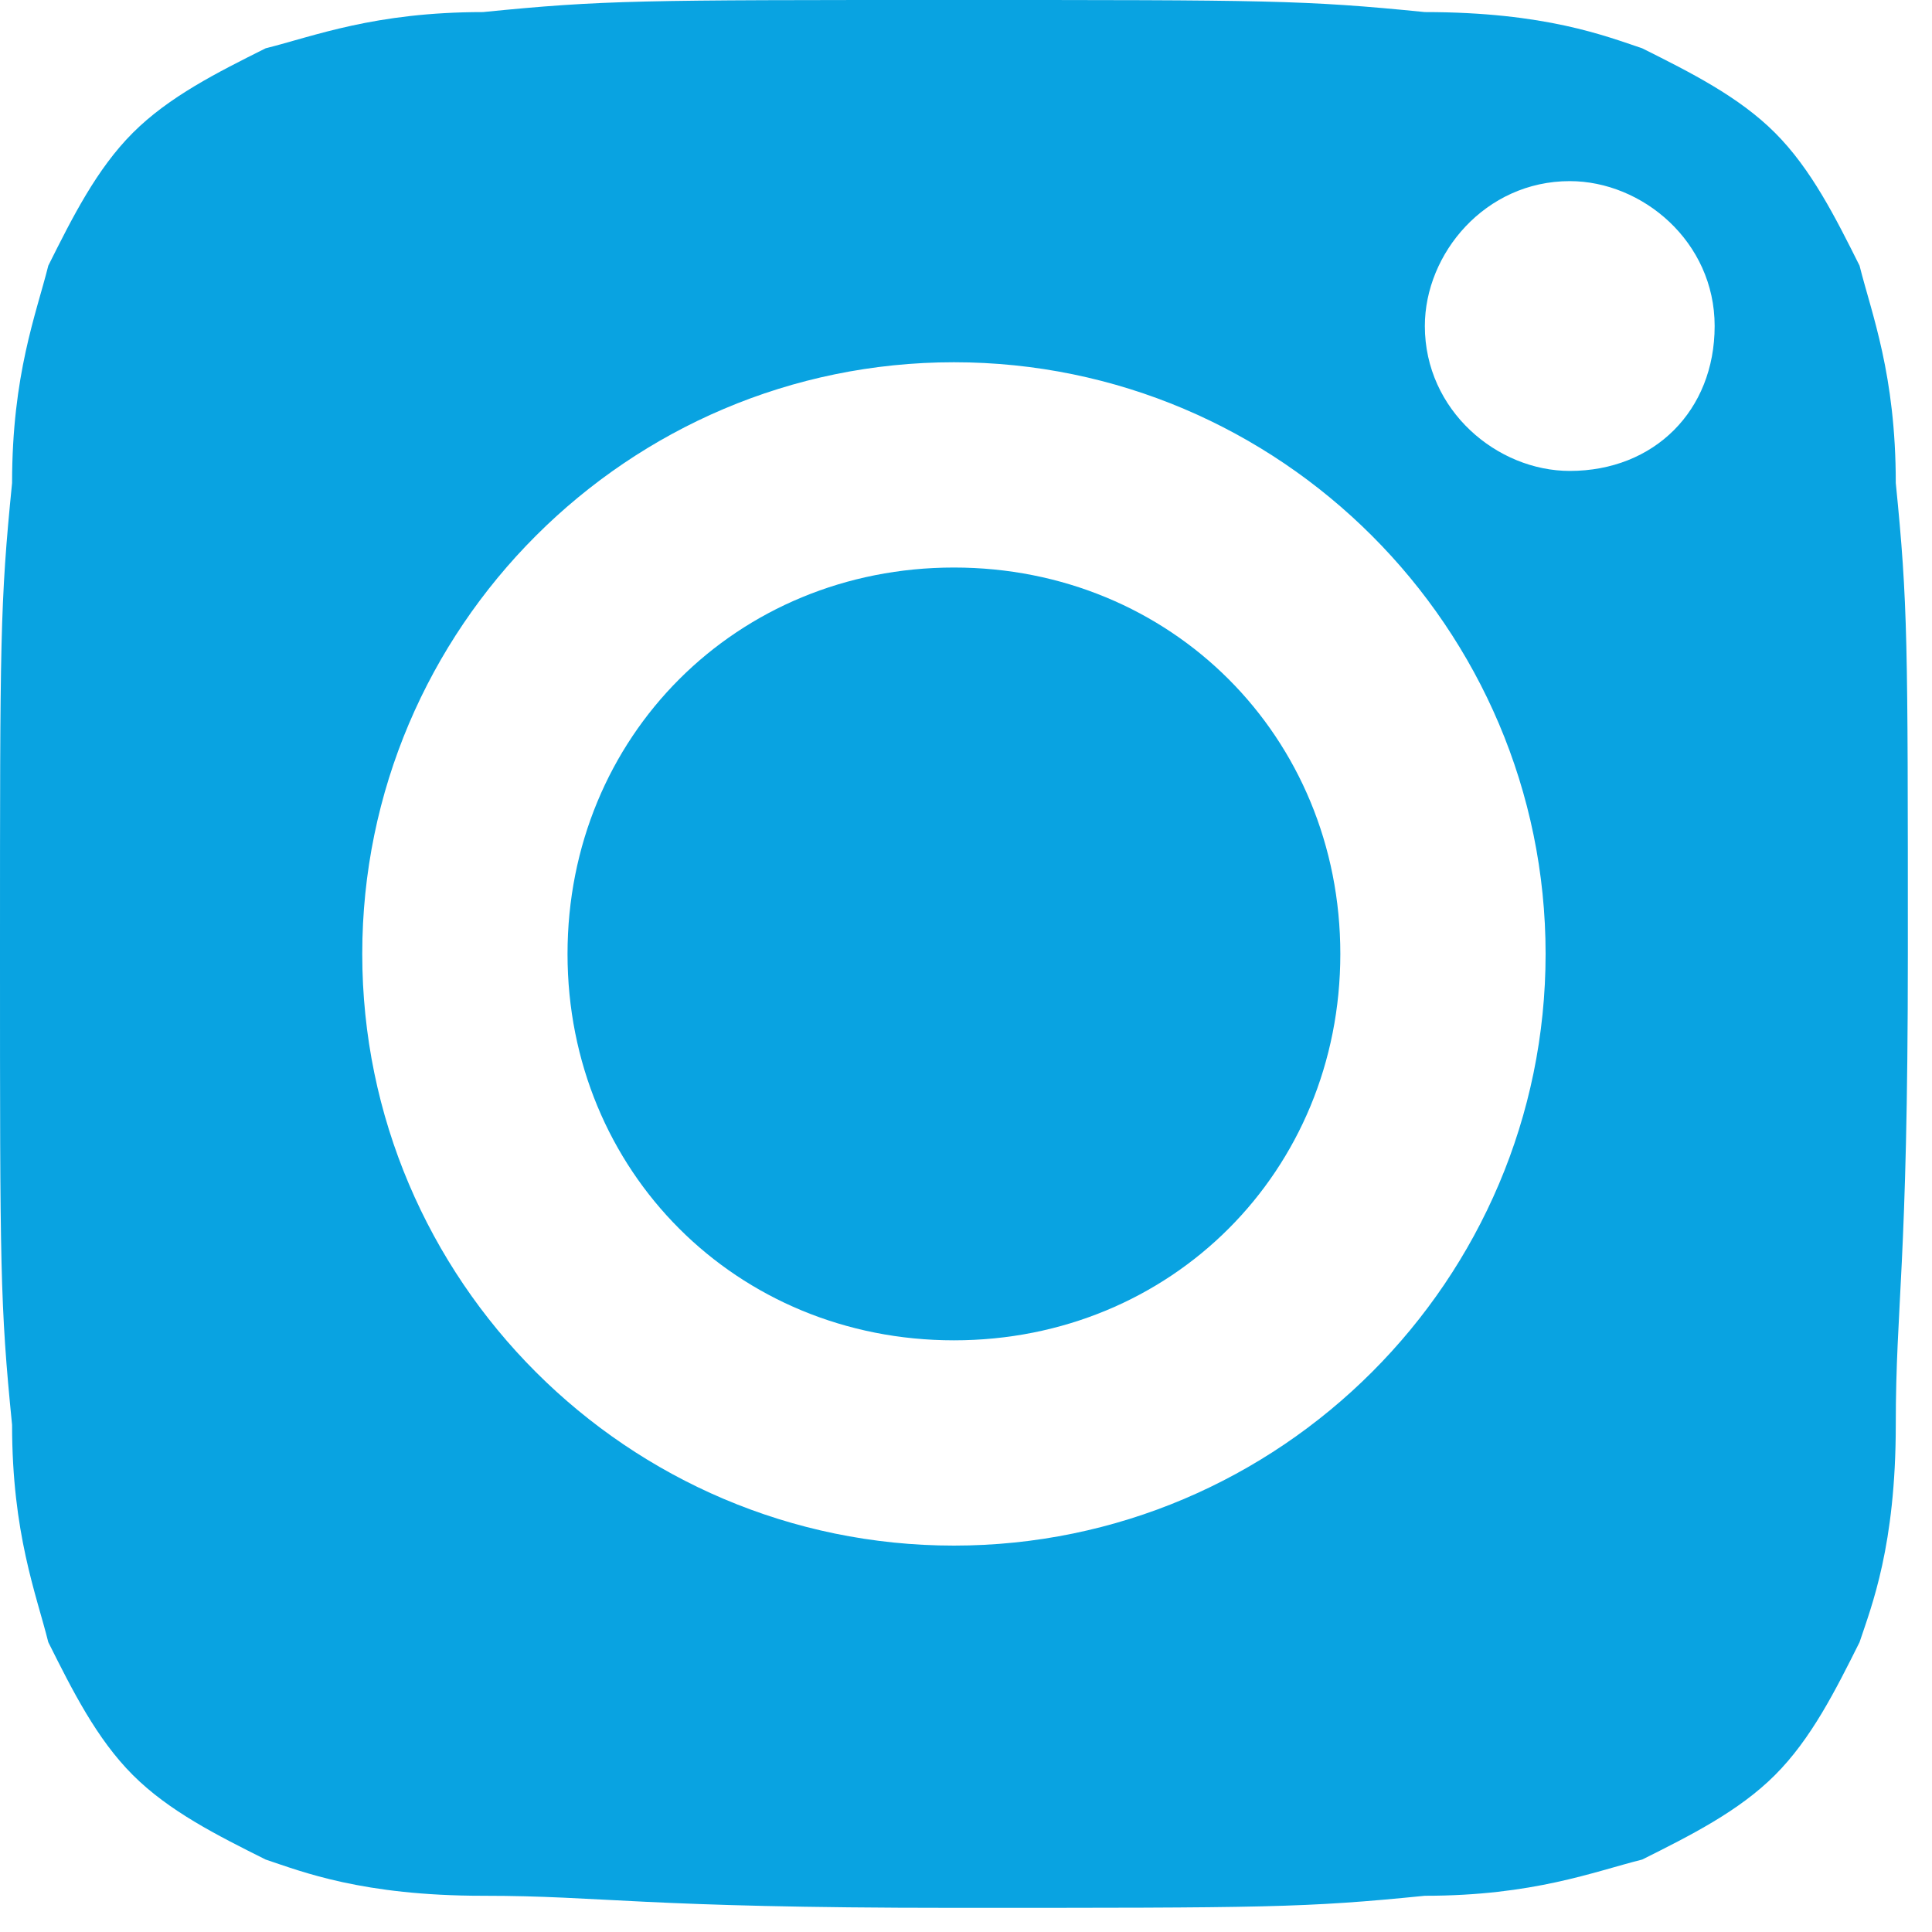
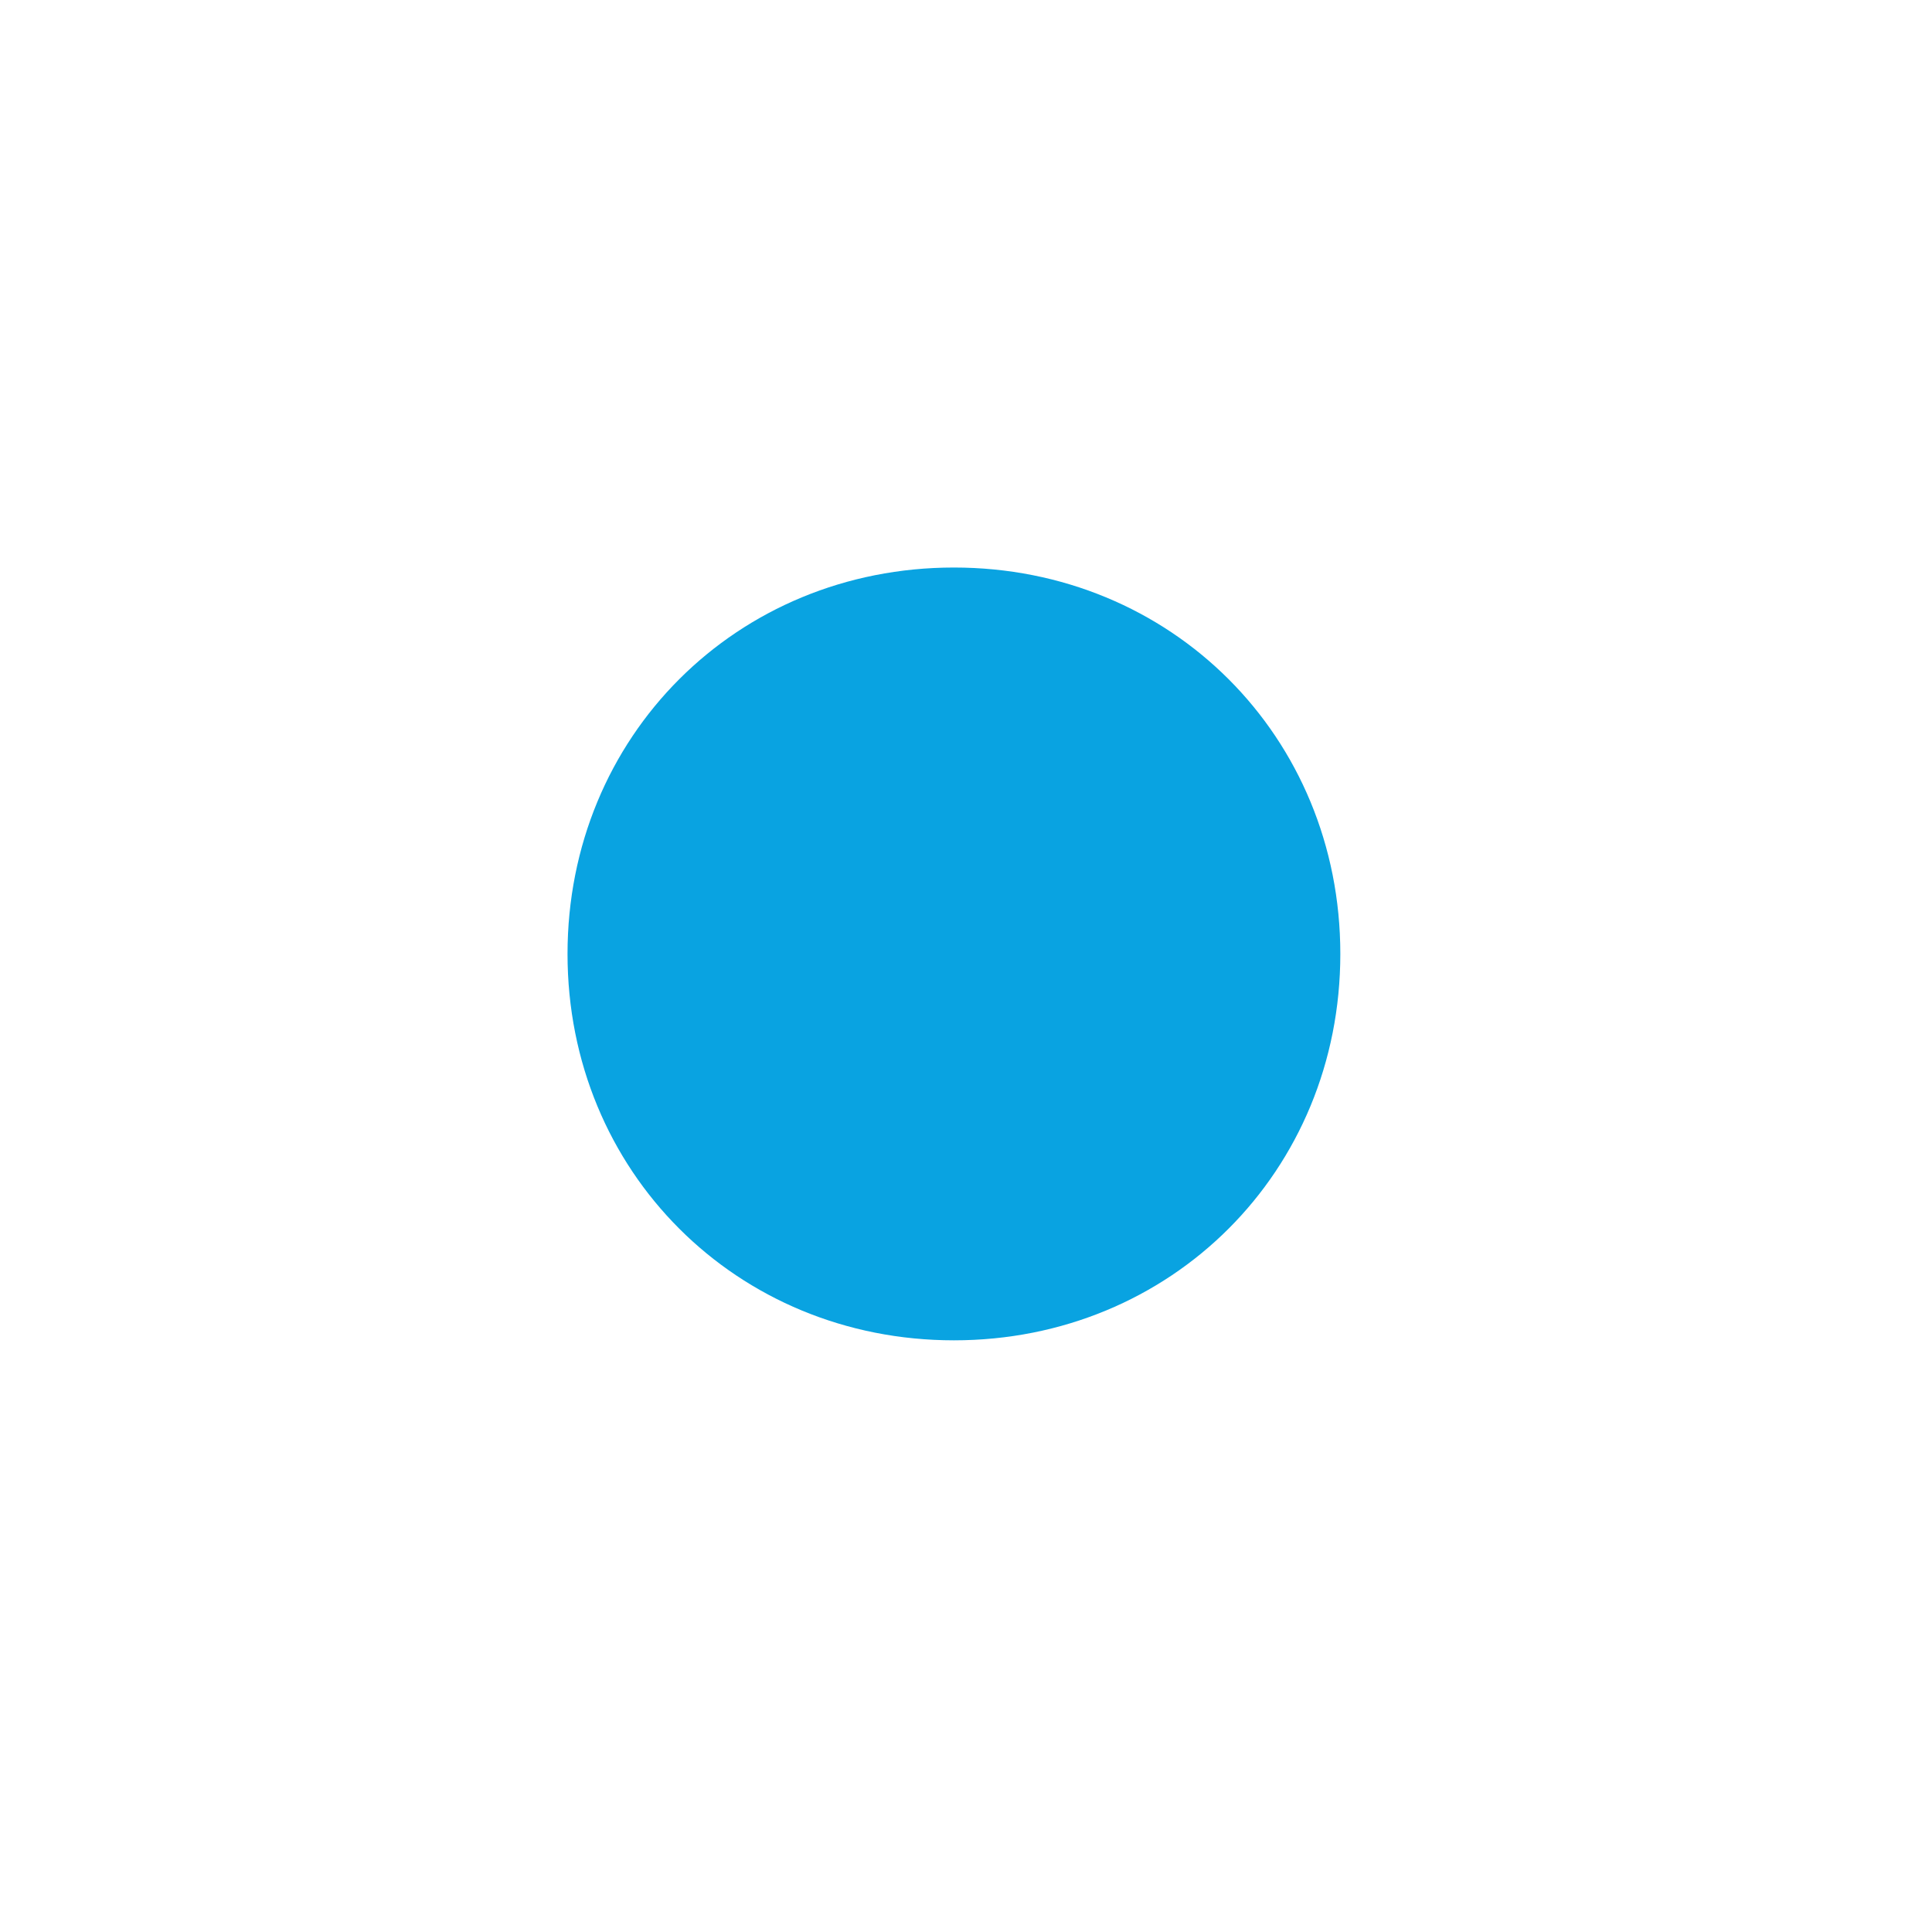
<svg xmlns="http://www.w3.org/2000/svg" width="16" height="16" viewBox="0 0 16 16" fill="none">
  <g clip-path="url(#clip0)">
    <path d="M7.9 4.7C6.1 4.7 4.7 6.1 4.7 7.9C4.7 9.7 6.1 11.1 7.9 11.1C9.7 11.1 11.1 9.7 11.1 7.9C11.1 6.1 9.7 4.7 7.9 4.7Z" fill="#09A3E1" />
-     <path d="M15.7 4C15.7 3.1 15.5 2.6 15.4 2.2C15.2 1.8 15 1.4 14.7 1.1C14.4 0.8 14 0.6 13.6 0.4C13.3 0.3 12.8 0.1 11.8 0.1C10.8 0 10.5 0 7.9 0C5.3 0 5 0 4 0.1C3.1 0.1 2.6 0.3 2.2 0.4C1.8 0.6 1.4 0.8 1.1 1.1C0.8 1.4 0.6 1.8 0.4 2.2C0.3 2.6 0.1 3.1 0.1 4C0 5 0 5.3 0 7.9C0 10.5 0 10.8 0.1 11.8C0.1 12.7 0.3 13.2 0.4 13.6C0.6 14 0.8 14.4 1.1 14.7C1.4 15 1.8 15.2 2.2 15.4C2.5 15.5 3 15.7 4 15.7C5 15.7 5.3 15.8 7.9 15.8C10.5 15.8 10.8 15.8 11.8 15.7C12.7 15.7 13.2 15.5 13.6 15.4C14 15.2 14.4 15 14.7 14.7C15 14.4 15.2 14 15.4 13.6C15.5 13.3 15.7 12.8 15.7 11.8C15.7 10.8 15.8 10.5 15.8 7.9C15.8 5.3 15.8 5 15.7 4ZM7.9 12.8C5.2 12.8 3 10.6 3 7.9C3 5.2 5.2 3 7.9 3C10.6 3 12.8 5.2 12.8 7.9C12.8 10.6 10.6 12.8 7.9 12.8ZM13 3.9C12.4 3.9 11.8 3.4 11.8 2.7C11.8 2.1 12.3 1.5 13 1.5C13.6 1.5 14.2 2 14.2 2.7C14.2 3.4 13.7 3.9 13 3.9Z" fill="#09A3E1" />
  </g>
  <defs>
    <clipPath id="clip0">
      <rect width="15.8" height="15.8" fill="white" />
    </clipPath>
  </defs>
</svg>